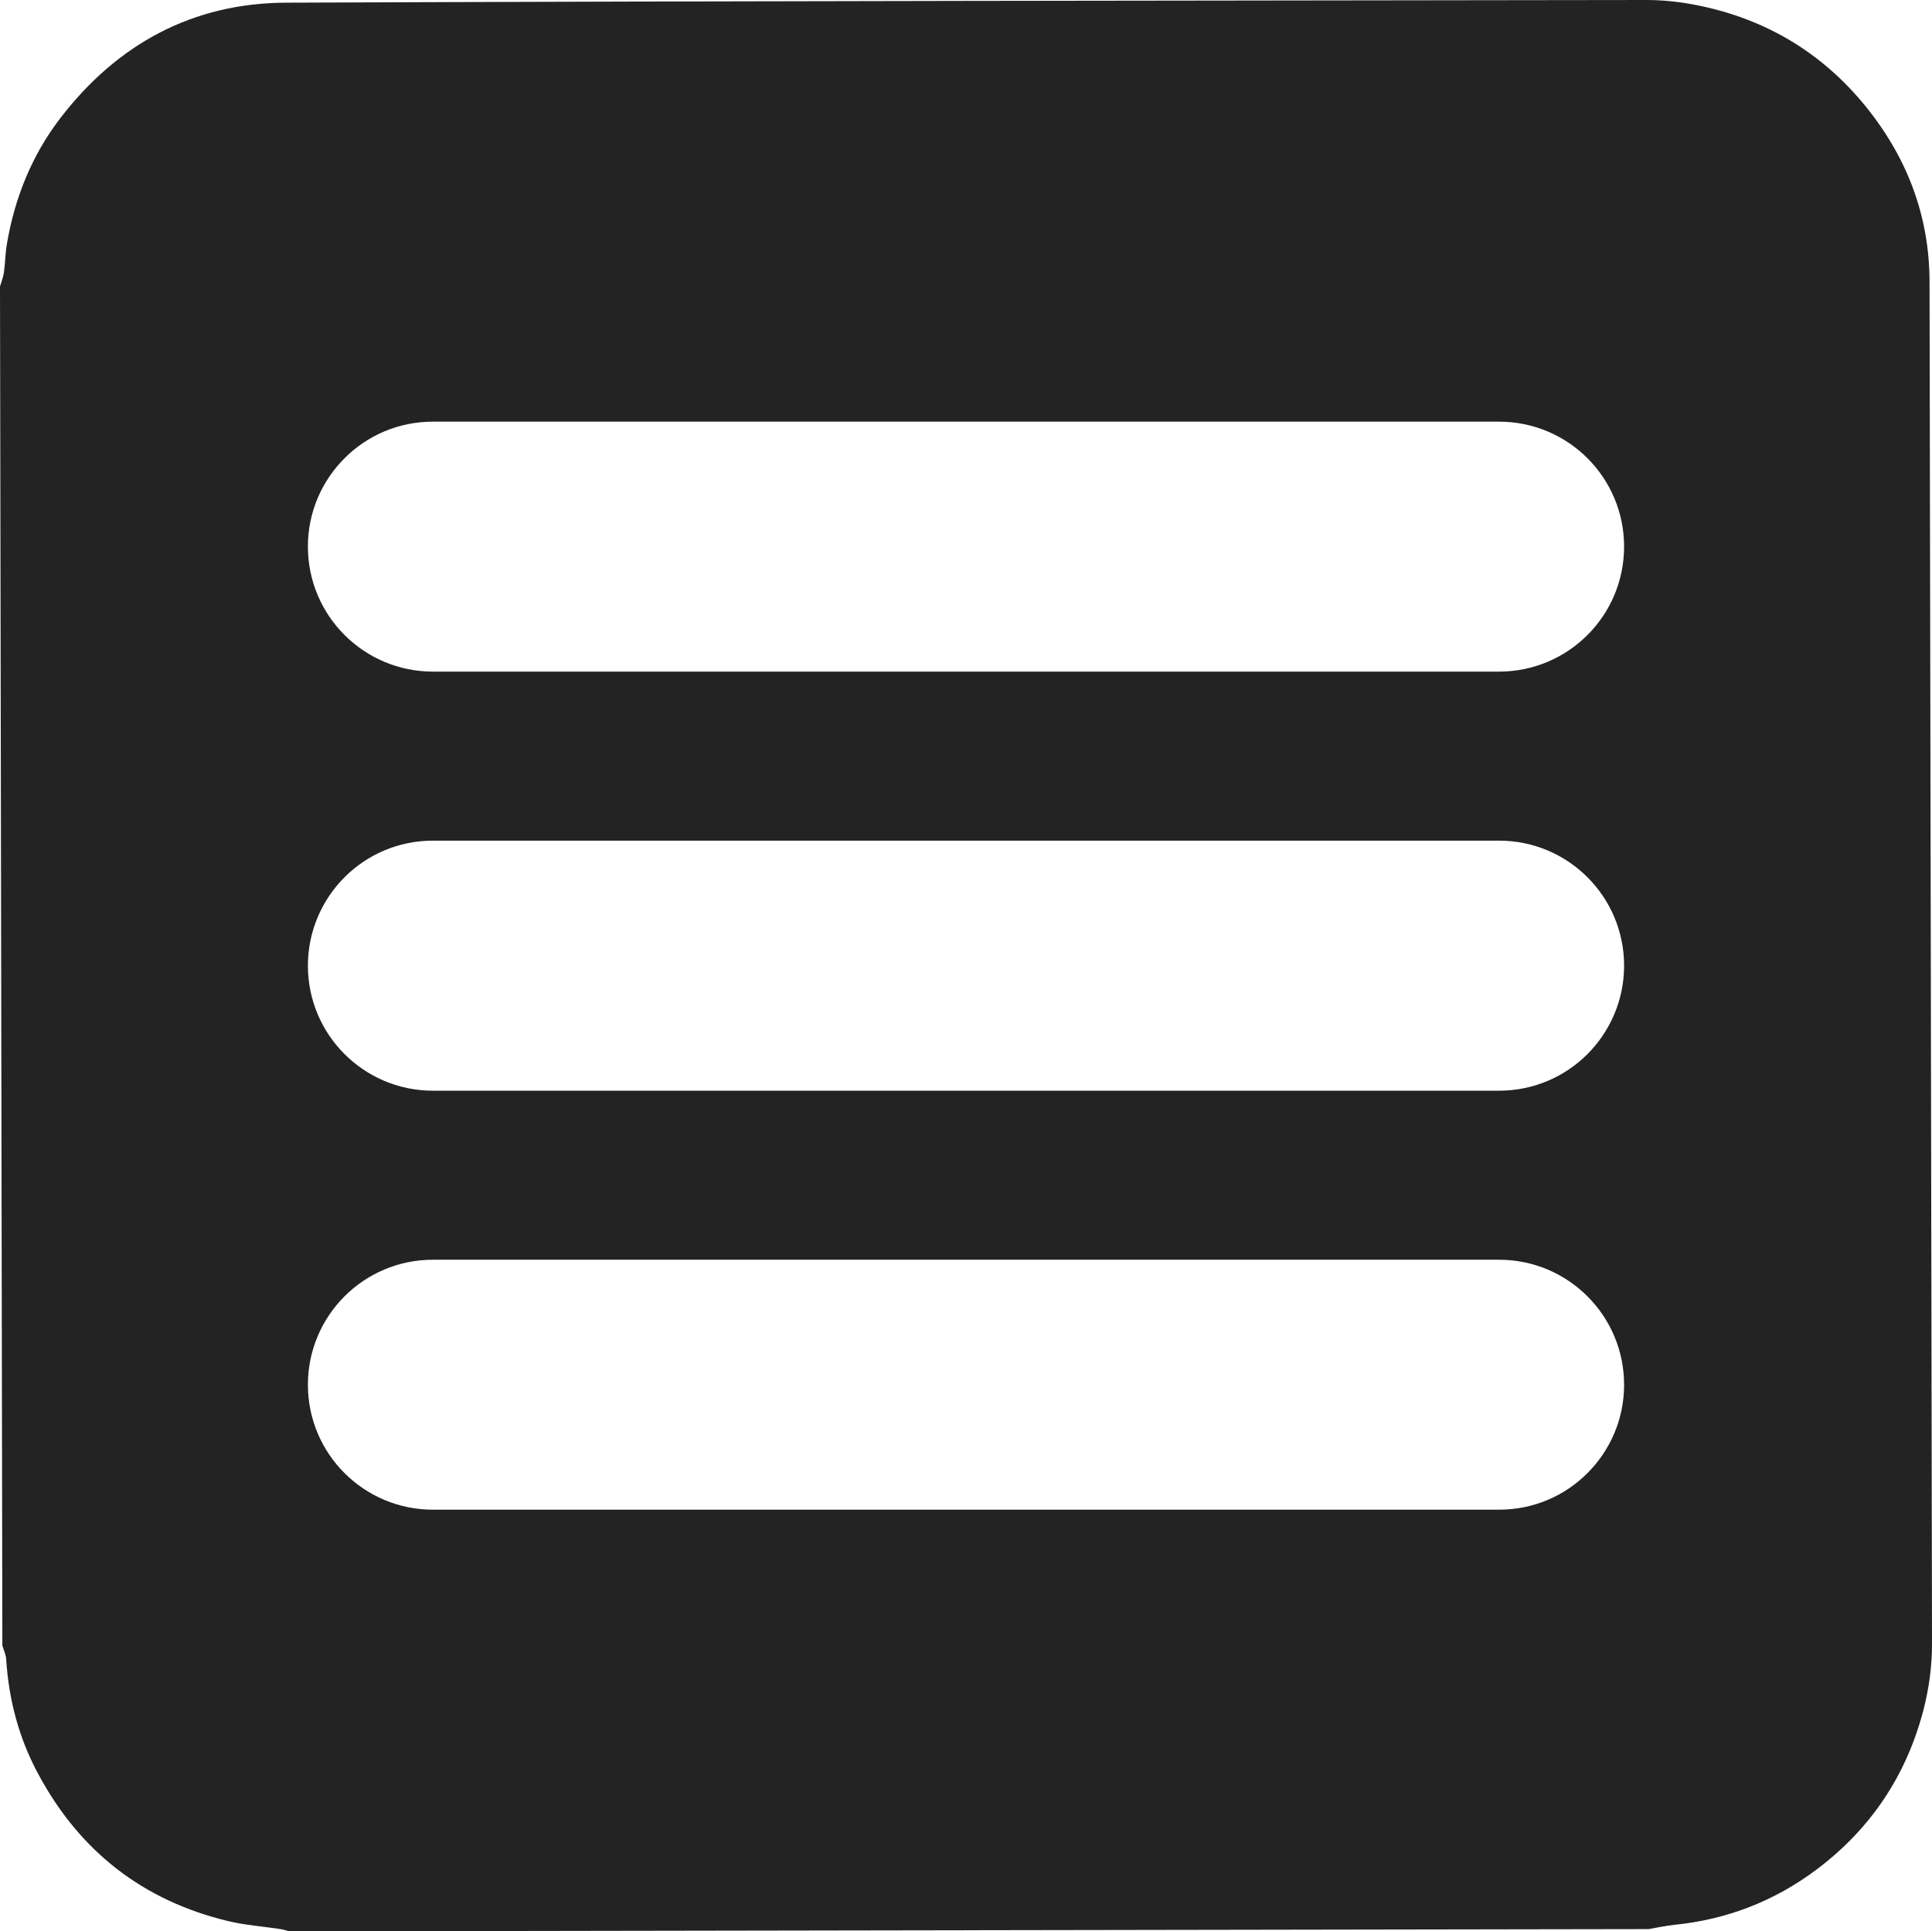
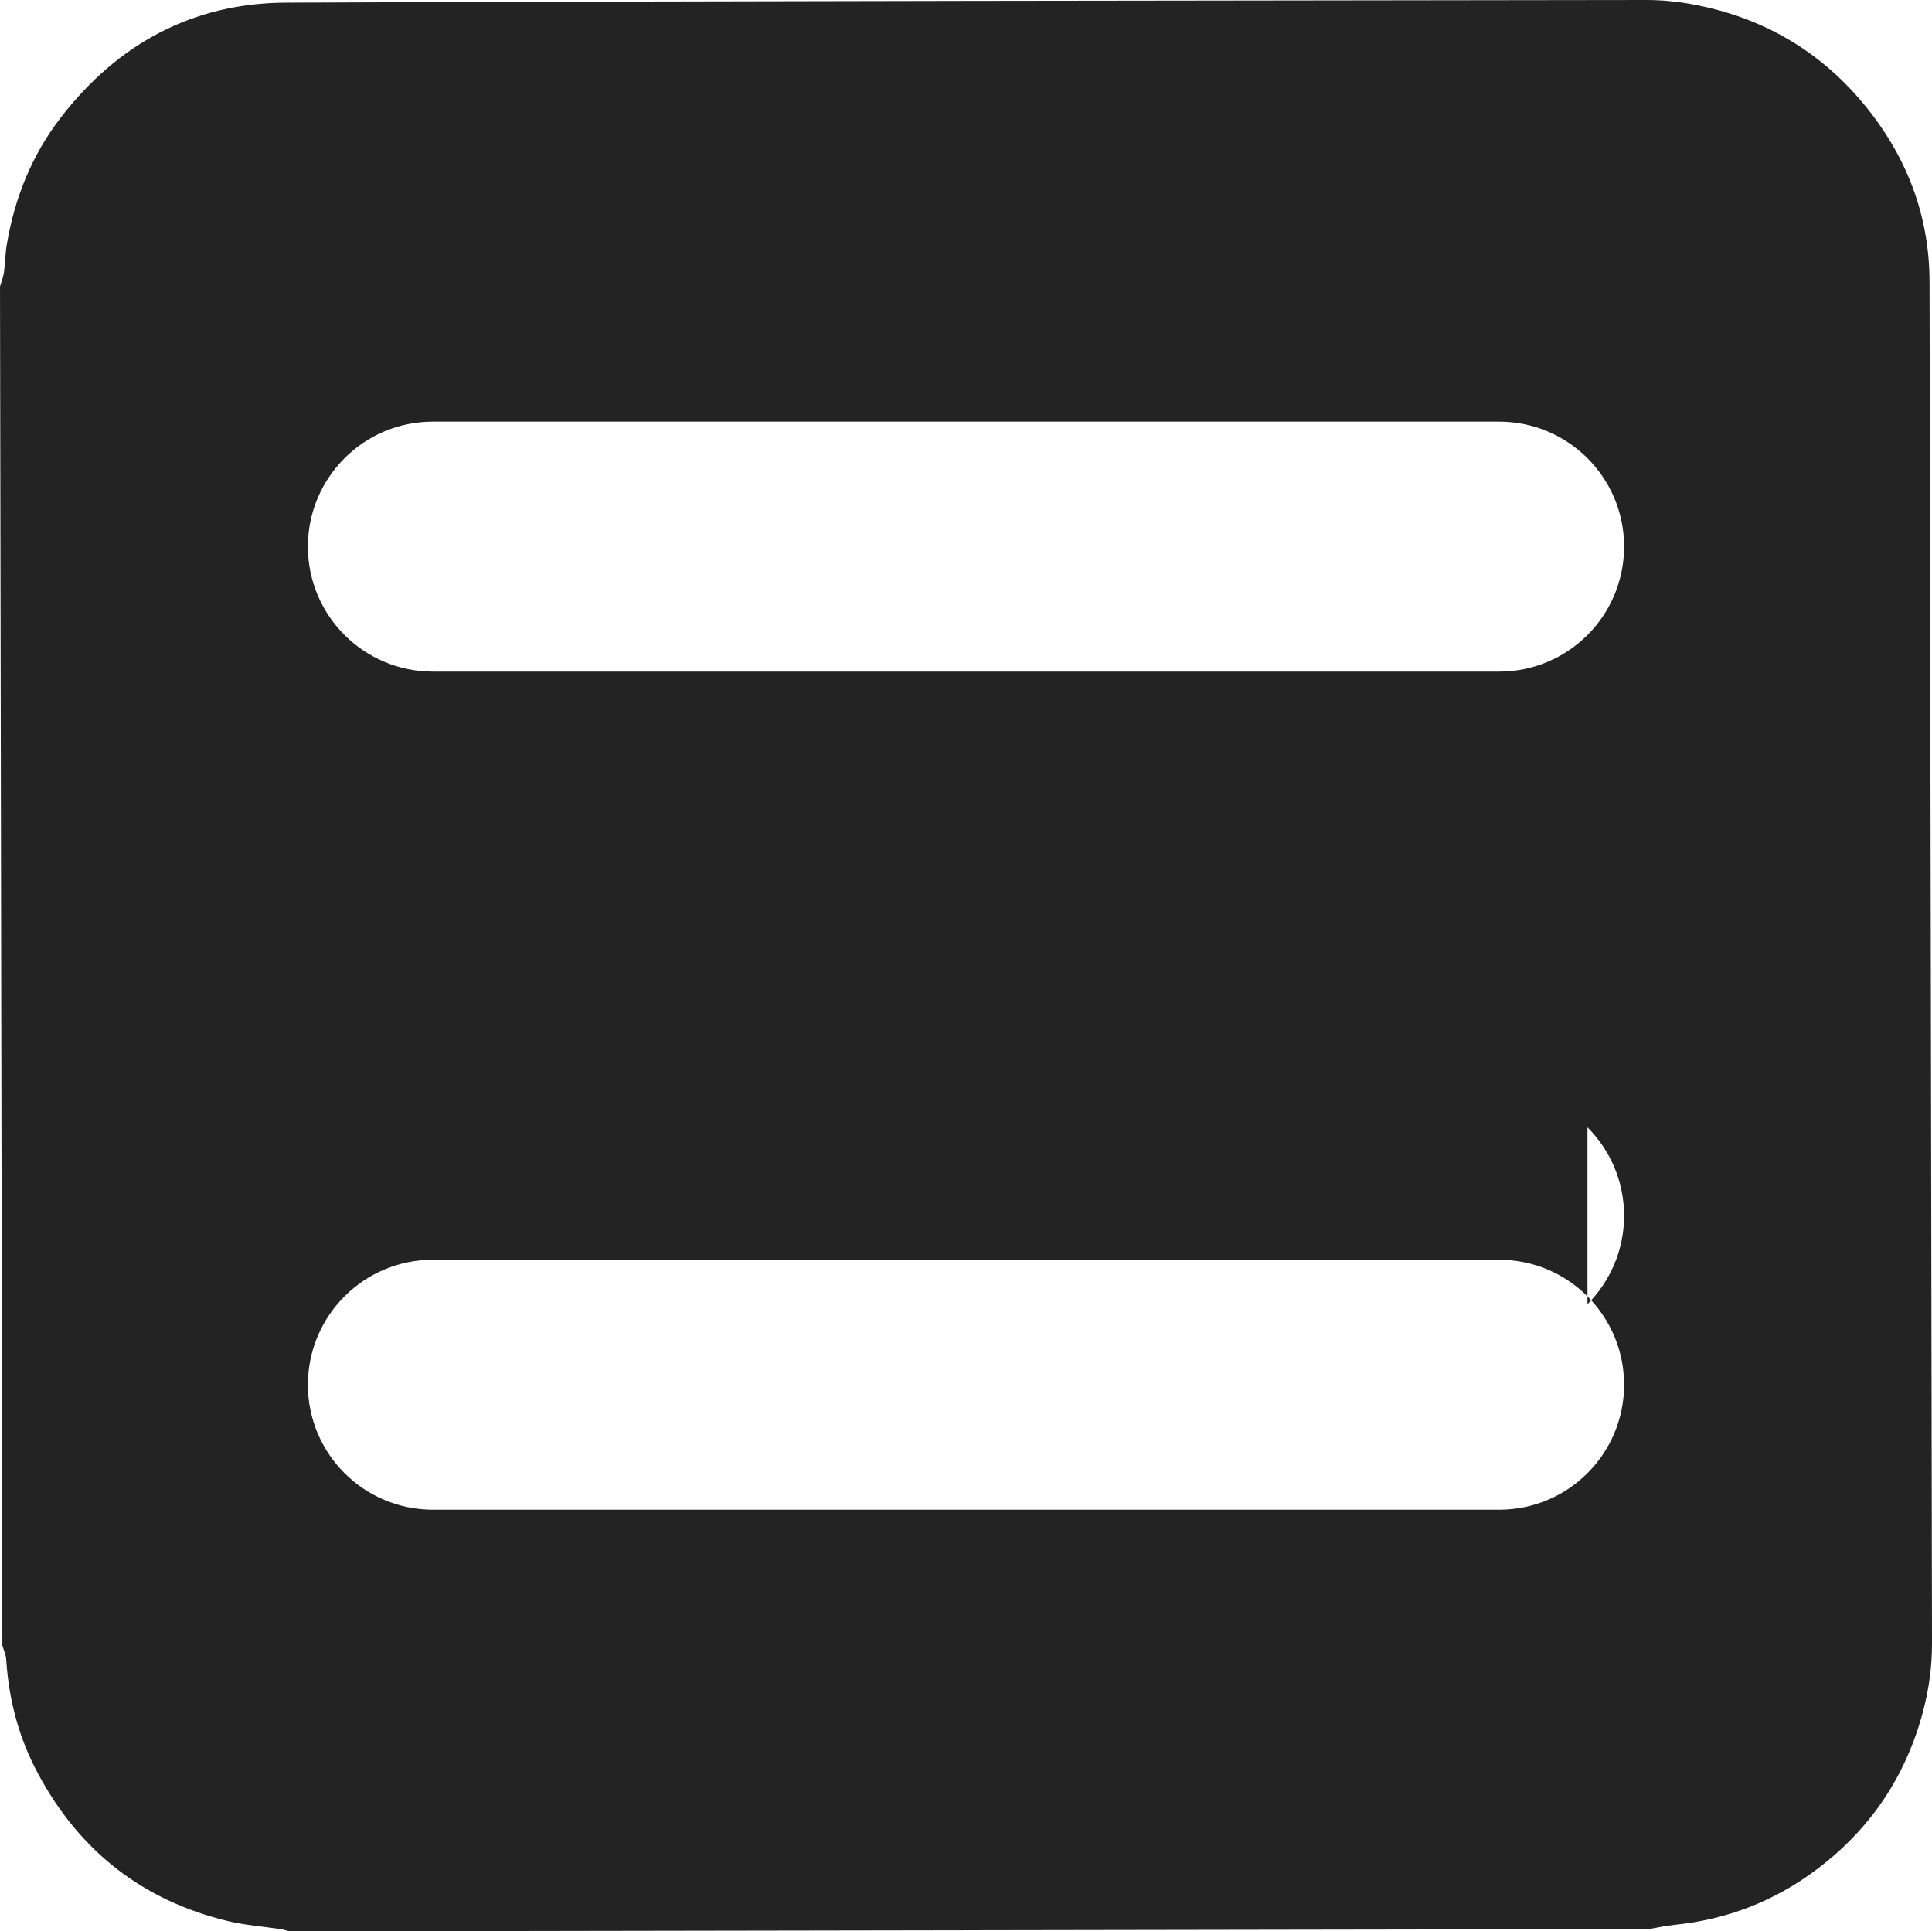
<svg xmlns="http://www.w3.org/2000/svg" id="Layer_2" data-name="Layer 2" width="180.46" height="180.42" viewBox="0 0 180.46 180.42">
  <defs>
    <style>
      .cls-1 {
        fill: #232323;
      }
    </style>
  </defs>
  <g id="Layer_1-2" data-name="Layer 1">
-     <path class="cls-1" d="M180.23,26.36c0-6.34-2.21-11.94-6.27-16.79-4.18-4.98-9.53-8-15.9-9.17-1.41-.26-2.86-.4-4.29-.4C111.43.06,69.08.08,26.73.25c-8.71.03-15.77,3.85-21.09,10.78-2.67,3.48-4.27,7.46-5,11.78-.15.87-.15,1.75-.27,2.62-.06.45-.24.89-.37,1.33.07,42.31.15,84.63.22,126.95.12.44.34.87.36,1.32.24,3.77,1.19,7.35,2.98,10.67,3.87,7.23,9.79,11.86,17.78,13.77,1.59.38,3.24.49,4.86.74.28.04.55.14.83.21,42.32-.07,84.64-.14,126.96-.21.8-.14,1.6-.31,2.41-.4,4.9-.49,9.34-2.21,13.27-5.16,5.04-3.78,8.36-8.73,9.97-14.83.54-2.07.83-4.19.82-6.34-.08-42.38-.14-84.75-.23-127.12ZM148.28,137.61c-2.11,2.12-5.03,3.42-8.26,3.42H40.44c-6.45,0-11.68-5.22-11.68-11.67,0-3.23,1.31-6.15,3.42-8.26,2.11-2.11,5.03-3.42,8.26-3.42h99.58c6.45,0,11.68,5.23,11.68,11.68,0,3.23-1.31,6.14-3.42,8.25ZM148.28,98.47c-2.11,2.11-5.03,3.42-8.26,3.42H40.44c-6.45,0-11.68-5.23-11.68-11.68,0-3.22,1.31-6.14,3.42-8.26,2.11-2.11,5.03-3.42,8.26-3.42h99.58c6.45,0,11.68,5.23,11.68,11.68,0,3.22-1.31,6.14-3.42,8.26ZM148.28,59.32c-2.11,2.11-5.03,3.42-8.26,3.42H40.44c-6.45,0-11.68-5.23-11.68-11.68,0-3.23,1.31-6.14,3.42-8.25,2.11-2.12,5.03-3.42,8.26-3.42h99.58c6.45,0,11.68,5.22,11.68,11.67,0,3.23-1.31,6.15-3.42,8.26Z" />
+     <path class="cls-1" d="M180.23,26.36c0-6.34-2.21-11.94-6.27-16.79-4.18-4.98-9.53-8-15.9-9.17-1.41-.26-2.86-.4-4.29-.4C111.43.06,69.08.08,26.73.25c-8.71.03-15.77,3.85-21.09,10.78-2.67,3.48-4.27,7.46-5,11.78-.15.87-.15,1.75-.27,2.62-.06.45-.24.89-.37,1.33.07,42.31.15,84.63.22,126.95.12.44.34.87.36,1.32.24,3.77,1.19,7.35,2.98,10.67,3.87,7.23,9.79,11.86,17.78,13.77,1.59.38,3.24.49,4.86.74.28.04.55.14.83.21,42.32-.07,84.64-.14,126.96-.21.8-.14,1.6-.31,2.41-.4,4.9-.49,9.34-2.21,13.27-5.16,5.04-3.78,8.36-8.73,9.97-14.83.54-2.07.83-4.19.82-6.34-.08-42.38-.14-84.75-.23-127.12ZM148.28,137.61c-2.11,2.12-5.03,3.42-8.26,3.42H40.44c-6.45,0-11.68-5.22-11.68-11.67,0-3.23,1.31-6.15,3.42-8.26,2.11-2.11,5.03-3.42,8.26-3.42h99.58c6.45,0,11.68,5.23,11.68,11.68,0,3.23-1.31,6.14-3.42,8.25ZM148.28,98.47c-2.11,2.11-5.03,3.42-8.26,3.42H40.44h99.58c6.45,0,11.68,5.23,11.68,11.68,0,3.22-1.31,6.14-3.42,8.26ZM148.28,59.32c-2.11,2.11-5.03,3.42-8.26,3.42H40.44c-6.45,0-11.68-5.23-11.68-11.68,0-3.23,1.31-6.14,3.42-8.25,2.11-2.12,5.03-3.42,8.26-3.42h99.58c6.45,0,11.68,5.22,11.68,11.67,0,3.23-1.31,6.15-3.42,8.26Z" />
  </g>
</svg>